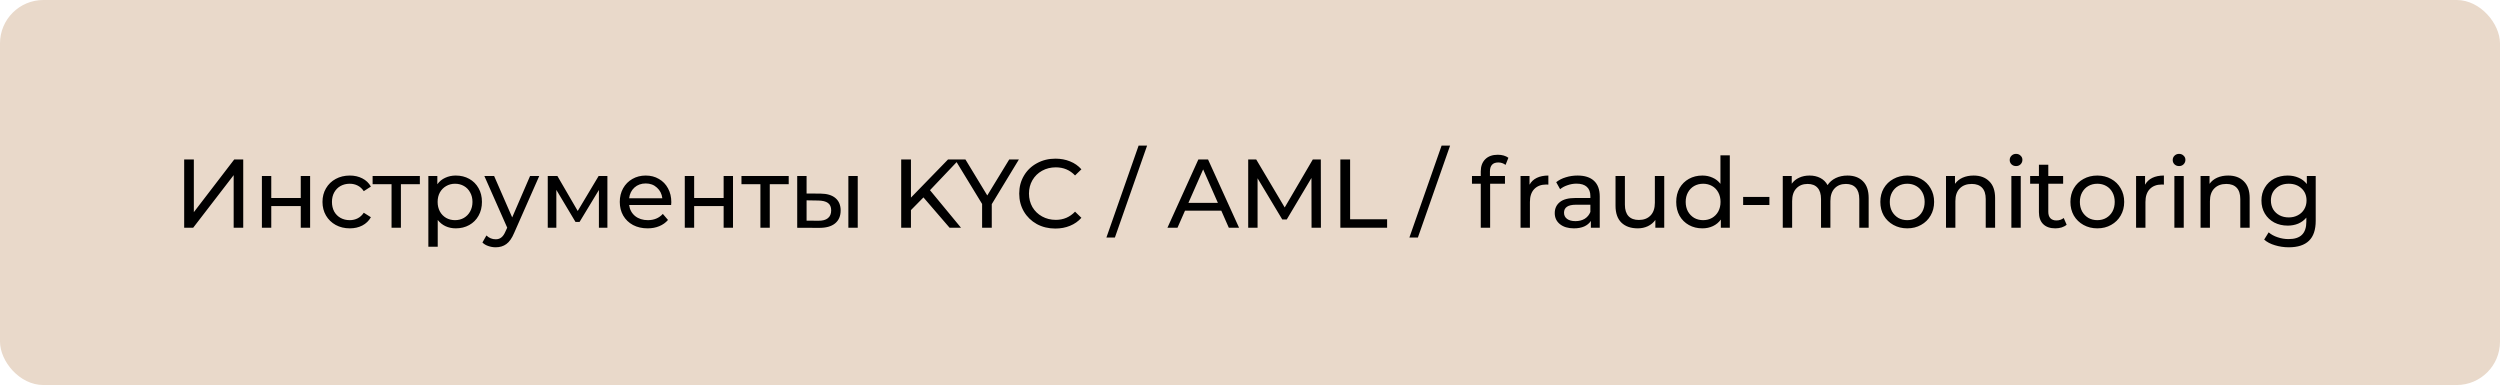
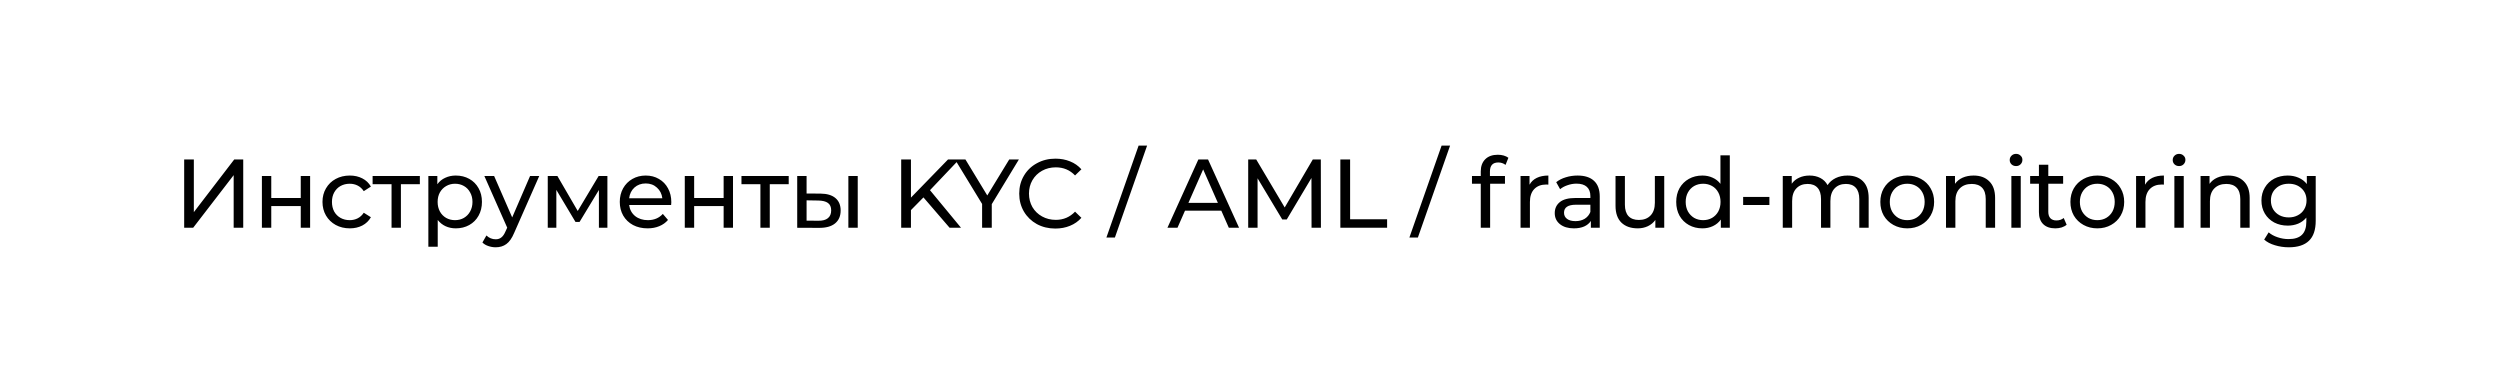
<svg xmlns="http://www.w3.org/2000/svg" width="461" height="71" viewBox="0 0 461 71" fill="none">
-   <rect width="461" height="71" rx="8" fill="#E9D9CA" />
  <path d="M33.962 29.4H35.744V39.12L43.196 29.4H44.852V42H43.088V32.298L35.618 42H33.962V29.4ZM48.294 32.46H50.022V36.51H55.458V32.46H57.186V42H55.458V38.004H50.022V42H48.294V32.46ZM64.506 42.108C63.534 42.108 62.664 41.898 61.896 41.478C61.14 41.058 60.546 40.482 60.114 39.75C59.682 39.006 59.466 38.166 59.466 37.23C59.466 36.294 59.682 35.46 60.114 34.728C60.546 33.984 61.14 33.408 61.896 33C62.664 32.58 63.534 32.37 64.506 32.37C65.37 32.37 66.138 32.544 66.81 32.892C67.494 33.24 68.022 33.744 68.394 34.404L67.08 35.25C66.78 34.794 66.408 34.452 65.964 34.224C65.52 33.996 65.028 33.882 64.488 33.882C63.864 33.882 63.3 34.02 62.796 34.296C62.304 34.572 61.914 34.968 61.626 35.484C61.35 35.988 61.212 36.57 61.212 37.23C61.212 37.902 61.35 38.496 61.626 39.012C61.914 39.516 62.304 39.906 62.796 40.182C63.3 40.458 63.864 40.596 64.488 40.596C65.028 40.596 65.52 40.482 65.964 40.254C66.408 40.026 66.78 39.684 67.08 39.228L68.394 40.056C68.022 40.716 67.494 41.226 66.81 41.586C66.138 41.934 65.37 42.108 64.506 42.108ZM77.421 33.972H73.928V42H72.201V33.972H68.709V32.46H77.421V33.972ZM84.047 32.37C84.971 32.37 85.799 32.574 86.531 32.982C87.263 33.39 87.833 33.96 88.241 34.692C88.661 35.424 88.871 36.27 88.871 37.23C88.871 38.19 88.661 39.042 88.241 39.786C87.833 40.518 87.263 41.088 86.531 41.496C85.799 41.904 84.971 42.108 84.047 42.108C83.363 42.108 82.733 41.976 82.157 41.712C81.593 41.448 81.113 41.064 80.717 40.56V45.492H78.989V32.46H80.645V33.972C81.029 33.444 81.515 33.048 82.103 32.784C82.691 32.508 83.339 32.37 84.047 32.37ZM83.903 40.596C84.515 40.596 85.061 40.458 85.541 40.182C86.033 39.894 86.417 39.498 86.693 38.994C86.981 38.478 87.125 37.89 87.125 37.23C87.125 36.57 86.981 35.988 86.693 35.484C86.417 34.968 86.033 34.572 85.541 34.296C85.061 34.02 84.515 33.882 83.903 33.882C83.303 33.882 82.757 34.026 82.265 34.314C81.785 34.59 81.401 34.98 81.113 35.484C80.837 35.988 80.699 36.57 80.699 37.23C80.699 37.89 80.837 38.478 81.113 38.994C81.389 39.498 81.773 39.894 82.265 40.182C82.757 40.458 83.303 40.596 83.903 40.596ZM99.434 32.46L94.808 42.954C94.4 43.926 93.92 44.61 93.368 45.006C92.828 45.402 92.174 45.6 91.406 45.6C90.938 45.6 90.482 45.522 90.038 45.366C89.606 45.222 89.246 45.006 88.958 44.718L89.696 43.422C90.188 43.89 90.758 44.124 91.406 44.124C91.826 44.124 92.174 44.01 92.45 43.782C92.738 43.566 92.996 43.188 93.224 42.648L93.53 41.982L89.318 32.46H91.118L94.448 40.092L97.742 32.46H99.434ZM112.004 32.46V42H110.438V35.034L106.874 40.92H106.118L102.59 35.016V42H101.006V32.46H102.788L106.532 38.904L110.384 32.46H112.004ZM123.791 37.284C123.791 37.416 123.779 37.59 123.755 37.806H116.015C116.123 38.646 116.489 39.324 117.113 39.84C117.749 40.344 118.535 40.596 119.471 40.596C120.611 40.596 121.529 40.212 122.225 39.444L123.179 40.56C122.747 41.064 122.207 41.448 121.559 41.712C120.923 41.976 120.209 42.108 119.417 42.108C118.409 42.108 117.515 41.904 116.735 41.496C115.955 41.076 115.349 40.494 114.917 39.75C114.497 39.006 114.287 38.166 114.287 37.23C114.287 36.306 114.491 35.472 114.899 34.728C115.319 33.984 115.889 33.408 116.609 33C117.341 32.58 118.163 32.37 119.075 32.37C119.987 32.37 120.797 32.58 121.505 33C122.225 33.408 122.783 33.984 123.179 34.728C123.587 35.472 123.791 36.324 123.791 37.284ZM119.075 33.828C118.247 33.828 117.551 34.08 116.987 34.584C116.435 35.088 116.111 35.748 116.015 36.564H122.135C122.039 35.76 121.709 35.106 121.145 34.602C120.593 34.086 119.903 33.828 119.075 33.828ZM126.274 32.46H128.002V36.51H133.438V32.46H135.166V42H133.438V38.004H128.002V42H126.274V32.46ZM145.438 33.972H141.946V42H140.218V33.972H136.726V32.46H145.438V33.972ZM151.308 35.7C152.508 35.712 153.426 35.988 154.062 36.528C154.698 37.068 155.016 37.83 155.016 38.814C155.016 39.846 154.668 40.644 153.972 41.208C153.288 41.76 152.304 42.03 151.02 42.018L147.006 42V32.46H148.734V35.682L151.308 35.7ZM156.438 32.46H158.166V42H156.438V32.46ZM150.894 40.704C151.674 40.716 152.262 40.56 152.658 40.236C153.066 39.912 153.27 39.432 153.27 38.796C153.27 38.172 153.072 37.716 152.676 37.428C152.28 37.14 151.686 36.99 150.894 36.978L148.734 36.942V40.686L150.894 40.704ZM170.284 36.402L167.98 38.742V42H166.18V29.4H167.98V36.438L174.82 29.4H176.872L171.49 35.07L177.214 42H175.108L170.284 36.402ZM182.882 37.644V42H181.1V37.608L176.096 29.4H178.022L182.054 36.042L186.104 29.4H187.886L182.882 37.644ZM194.604 42.144C193.344 42.144 192.204 41.868 191.184 41.316C190.176 40.752 189.384 39.984 188.808 39.012C188.232 38.028 187.944 36.924 187.944 35.7C187.944 34.476 188.232 33.378 188.808 32.406C189.384 31.422 190.182 30.654 191.202 30.102C192.222 29.538 193.362 29.256 194.622 29.256C195.606 29.256 196.506 29.424 197.322 29.76C198.138 30.084 198.834 30.57 199.41 31.218L198.24 32.352C197.292 31.356 196.11 30.858 194.694 30.858C193.758 30.858 192.912 31.068 192.156 31.488C191.4 31.908 190.806 32.49 190.374 33.234C189.954 33.966 189.744 34.788 189.744 35.7C189.744 36.612 189.954 37.44 190.374 38.184C190.806 38.916 191.4 39.492 192.156 39.912C192.912 40.332 193.758 40.542 194.694 40.542C196.098 40.542 197.28 40.038 198.24 39.03L199.41 40.164C198.834 40.812 198.132 41.304 197.304 41.64C196.488 41.976 195.588 42.144 194.604 42.144ZM209.961 26.844H211.527L205.587 43.8H204.021L209.961 26.844ZM225.209 38.85H218.513L217.127 42H215.273L220.979 29.4H222.761L228.485 42H226.595L225.209 38.85ZM224.579 37.41L221.861 31.236L219.143 37.41H224.579ZM241.849 42L241.831 32.82L237.277 40.47H236.449L231.895 32.874V42H230.167V29.4H231.643L236.899 38.256L242.083 29.4H243.559L243.577 42H241.849ZM247.16 29.4H248.96V40.434H255.782V42H247.16V29.4ZM265.832 26.844H267.398L261.458 43.8H259.892L265.832 26.844ZM276.292 29.958C275.26 29.958 274.744 30.516 274.744 31.632V32.46H277.516V33.882H274.78V42H273.052V33.882H271.432V32.46H273.052V31.614C273.052 30.666 273.328 29.916 273.88 29.364C274.432 28.812 275.206 28.536 276.202 28.536C276.586 28.536 276.946 28.584 277.282 28.68C277.618 28.776 277.906 28.914 278.146 29.094L277.624 30.408C277.228 30.108 276.784 29.958 276.292 29.958ZM282.045 34.062C282.345 33.51 282.789 33.09 283.377 32.802C283.965 32.514 284.679 32.37 285.519 32.37V34.044C285.423 34.032 285.291 34.026 285.123 34.026C284.187 34.026 283.449 34.308 282.909 34.872C282.381 35.424 282.117 36.216 282.117 37.248V42H280.389V32.46H282.045V34.062ZM290.907 32.37C292.227 32.37 293.235 32.694 293.931 33.342C294.639 33.99 294.993 34.956 294.993 36.24V42H293.355V40.74C293.067 41.184 292.653 41.526 292.113 41.766C291.585 41.994 290.955 42.108 290.223 42.108C289.155 42.108 288.297 41.85 287.649 41.334C287.013 40.818 286.695 40.14 286.695 39.3C286.695 38.46 287.001 37.788 287.613 37.284C288.225 36.768 289.197 36.51 290.529 36.51H293.265V36.168C293.265 35.424 293.049 34.854 292.617 34.458C292.185 34.062 291.549 33.864 290.709 33.864C290.145 33.864 289.593 33.96 289.053 34.152C288.513 34.332 288.057 34.578 287.685 34.89L286.965 33.594C287.457 33.198 288.045 32.898 288.729 32.694C289.413 32.478 290.139 32.37 290.907 32.37ZM290.511 40.776C291.171 40.776 291.741 40.632 292.221 40.344C292.701 40.044 293.049 39.624 293.265 39.084V37.752H290.601C289.137 37.752 288.405 38.244 288.405 39.228C288.405 39.708 288.591 40.086 288.963 40.362C289.335 40.638 289.851 40.776 290.511 40.776ZM306.885 32.46V42H305.247V40.56C304.899 41.052 304.437 41.436 303.861 41.712C303.297 41.976 302.679 42.108 302.007 42.108C300.735 42.108 299.733 41.76 299.001 41.064C298.269 40.356 297.903 39.318 297.903 37.95V32.46H299.631V37.752C299.631 38.676 299.853 39.378 300.297 39.858C300.741 40.326 301.377 40.56 302.205 40.56C303.117 40.56 303.837 40.284 304.365 39.732C304.893 39.18 305.157 38.4 305.157 37.392V32.46H306.885ZM318.977 28.644V42H317.321V40.488C316.937 41.016 316.451 41.418 315.863 41.694C315.275 41.97 314.627 42.108 313.919 42.108C312.995 42.108 312.167 41.904 311.435 41.496C310.703 41.088 310.127 40.518 309.707 39.786C309.299 39.042 309.095 38.19 309.095 37.23C309.095 36.27 309.299 35.424 309.707 34.692C310.127 33.96 310.703 33.39 311.435 32.982C312.167 32.574 312.995 32.37 313.919 32.37C314.603 32.37 315.233 32.502 315.809 32.766C316.385 33.018 316.865 33.396 317.249 33.9V28.644H318.977ZM314.063 40.596C314.663 40.596 315.209 40.458 315.701 40.182C316.193 39.894 316.577 39.498 316.853 38.994C317.129 38.478 317.267 37.89 317.267 37.23C317.267 36.57 317.129 35.988 316.853 35.484C316.577 34.968 316.193 34.572 315.701 34.296C315.209 34.02 314.663 33.882 314.063 33.882C313.451 33.882 312.899 34.02 312.407 34.296C311.927 34.572 311.543 34.968 311.255 35.484C310.979 35.988 310.841 36.57 310.841 37.23C310.841 37.89 310.979 38.478 311.255 38.994C311.543 39.498 311.927 39.894 312.407 40.182C312.899 40.458 313.451 40.596 314.063 40.596ZM321.436 36.312H326.278V37.806H321.436V36.312ZM340.675 32.37C341.875 32.37 342.823 32.718 343.519 33.414C344.227 34.11 344.581 35.142 344.581 36.51V42H342.853V36.708C342.853 35.784 342.637 35.088 342.205 34.62C341.785 34.152 341.179 33.918 340.387 33.918C339.511 33.918 338.815 34.194 338.299 34.746C337.783 35.286 337.525 36.066 337.525 37.086V42H335.797V36.708C335.797 35.784 335.581 35.088 335.149 34.62C334.729 34.152 334.123 33.918 333.331 33.918C332.455 33.918 331.759 34.194 331.243 34.746C330.727 35.286 330.469 36.066 330.469 37.086V42H328.741V32.46H330.397V33.882C330.745 33.39 331.201 33.018 331.765 32.766C332.329 32.502 332.971 32.37 333.691 32.37C334.435 32.37 335.095 32.52 335.671 32.82C336.247 33.12 336.691 33.558 337.003 34.134C337.363 33.582 337.861 33.15 338.497 32.838C339.145 32.526 339.871 32.37 340.675 32.37ZM351.701 42.108C350.753 42.108 349.901 41.898 349.145 41.478C348.389 41.058 347.795 40.482 347.363 39.75C346.943 39.006 346.733 38.166 346.733 37.23C346.733 36.294 346.943 35.46 347.363 34.728C347.795 33.984 348.389 33.408 349.145 33C349.901 32.58 350.753 32.37 351.701 32.37C352.649 32.37 353.495 32.58 354.239 33C354.995 33.408 355.583 33.984 356.003 34.728C356.435 35.46 356.651 36.294 356.651 37.23C356.651 38.166 356.435 39.006 356.003 39.75C355.583 40.482 354.995 41.058 354.239 41.478C353.495 41.898 352.649 42.108 351.701 42.108ZM351.701 40.596C352.313 40.596 352.859 40.458 353.339 40.182C353.831 39.894 354.215 39.498 354.491 38.994C354.767 38.478 354.905 37.89 354.905 37.23C354.905 36.57 354.767 35.988 354.491 35.484C354.215 34.968 353.831 34.572 353.339 34.296C352.859 34.02 352.313 33.882 351.701 33.882C351.089 33.882 350.537 34.02 350.045 34.296C349.565 34.572 349.181 34.968 348.893 35.484C348.617 35.988 348.479 36.57 348.479 37.23C348.479 37.89 348.617 38.478 348.893 38.994C349.181 39.498 349.565 39.894 350.045 40.182C350.537 40.458 351.089 40.596 351.701 40.596ZM363.937 32.37C365.149 32.37 366.109 32.724 366.817 33.432C367.537 34.128 367.897 35.154 367.897 36.51V42H366.169V36.708C366.169 35.784 365.947 35.088 365.503 34.62C365.059 34.152 364.423 33.918 363.595 33.918C362.659 33.918 361.921 34.194 361.381 34.746C360.841 35.286 360.571 36.066 360.571 37.086V42H358.843V32.46H360.499V33.9C360.847 33.408 361.315 33.03 361.903 32.766C362.503 32.502 363.181 32.37 363.937 32.37ZM370.897 32.46H372.625V42H370.897V32.46ZM371.761 30.624C371.425 30.624 371.143 30.516 370.915 30.3C370.699 30.084 370.591 29.82 370.591 29.508C370.591 29.196 370.699 28.932 370.915 28.716C371.143 28.488 371.425 28.374 371.761 28.374C372.097 28.374 372.373 28.482 372.589 28.698C372.817 28.902 372.931 29.16 372.931 29.472C372.931 29.796 372.817 30.072 372.589 30.3C372.373 30.516 372.097 30.624 371.761 30.624ZM381.09 41.442C380.838 41.658 380.526 41.826 380.154 41.946C379.782 42.054 379.398 42.108 379.002 42.108C378.042 42.108 377.298 41.85 376.77 41.334C376.242 40.818 375.978 40.08 375.978 39.12V33.882H374.358V32.46H375.978V30.372H377.706V32.46H380.442V33.882H377.706V39.048C377.706 39.564 377.832 39.96 378.084 40.236C378.348 40.512 378.72 40.65 379.2 40.65C379.728 40.65 380.178 40.5 380.55 40.2L381.09 41.442ZM386.751 42.108C385.803 42.108 384.951 41.898 384.195 41.478C383.439 41.058 382.845 40.482 382.413 39.75C381.993 39.006 381.783 38.166 381.783 37.23C381.783 36.294 381.993 35.46 382.413 34.728C382.845 33.984 383.439 33.408 384.195 33C384.951 32.58 385.803 32.37 386.751 32.37C387.699 32.37 388.545 32.58 389.289 33C390.045 33.408 390.633 33.984 391.053 34.728C391.485 35.46 391.701 36.294 391.701 37.23C391.701 38.166 391.485 39.006 391.053 39.75C390.633 40.482 390.045 41.058 389.289 41.478C388.545 41.898 387.699 42.108 386.751 42.108ZM386.751 40.596C387.363 40.596 387.909 40.458 388.389 40.182C388.881 39.894 389.265 39.498 389.541 38.994C389.817 38.478 389.955 37.89 389.955 37.23C389.955 36.57 389.817 35.988 389.541 35.484C389.265 34.968 388.881 34.572 388.389 34.296C387.909 34.02 387.363 33.882 386.751 33.882C386.139 33.882 385.587 34.02 385.095 34.296C384.615 34.572 384.231 34.968 383.943 35.484C383.667 35.988 383.529 36.57 383.529 37.23C383.529 37.89 383.667 38.478 383.943 38.994C384.231 39.498 384.615 39.894 385.095 40.182C385.587 40.458 386.139 40.596 386.751 40.596ZM395.549 34.062C395.849 33.51 396.293 33.09 396.881 32.802C397.469 32.514 398.183 32.37 399.023 32.37V34.044C398.927 34.032 398.795 34.026 398.627 34.026C397.691 34.026 396.953 34.308 396.413 34.872C395.885 35.424 395.621 36.216 395.621 37.248V42H393.893V32.46H395.549V34.062ZM400.955 32.46H402.683V42H400.955V32.46ZM401.819 30.624C401.483 30.624 401.201 30.516 400.973 30.3C400.757 30.084 400.649 29.82 400.649 29.508C400.649 29.196 400.757 28.932 400.973 28.716C401.201 28.488 401.483 28.374 401.819 28.374C402.155 28.374 402.431 28.482 402.647 28.698C402.875 28.902 402.989 29.16 402.989 29.472C402.989 29.796 402.875 30.072 402.647 30.3C402.431 30.516 402.155 30.624 401.819 30.624ZM410.878 32.37C412.09 32.37 413.05 32.724 413.758 33.432C414.478 34.128 414.838 35.154 414.838 36.51V42H413.11V36.708C413.11 35.784 412.888 35.088 412.444 34.62C412 34.152 411.364 33.918 410.536 33.918C409.6 33.918 408.862 34.194 408.322 34.746C407.782 35.286 407.512 36.066 407.512 37.086V42H405.784V32.46H407.44V33.9C407.788 33.408 408.256 33.03 408.844 32.766C409.444 32.502 410.122 32.37 410.878 32.37ZM427.017 32.46V40.704C427.017 42.372 426.603 43.602 425.775 44.394C424.947 45.198 423.711 45.6 422.067 45.6C421.167 45.6 420.309 45.474 419.493 45.222C418.677 44.982 418.017 44.634 417.513 44.178L418.341 42.846C418.785 43.23 419.331 43.53 419.979 43.746C420.639 43.974 421.317 44.088 422.013 44.088C423.129 44.088 423.951 43.824 424.479 43.296C425.019 42.768 425.289 41.964 425.289 40.884V40.128C424.881 40.62 424.377 40.992 423.777 41.244C423.189 41.484 422.547 41.604 421.851 41.604C420.939 41.604 420.111 41.412 419.367 41.028C418.635 40.632 418.059 40.086 417.639 39.39C417.219 38.682 417.009 37.878 417.009 36.978C417.009 36.078 417.219 35.28 417.639 34.584C418.059 33.876 418.635 33.33 419.367 32.946C420.111 32.562 420.939 32.37 421.851 32.37C422.571 32.37 423.237 32.502 423.849 32.766C424.473 33.03 424.983 33.42 425.379 33.936V32.46H427.017ZM422.049 40.092C422.673 40.092 423.231 39.96 423.723 39.696C424.227 39.432 424.617 39.066 424.893 38.598C425.181 38.118 425.325 37.578 425.325 36.978C425.325 36.054 425.019 35.31 424.407 34.746C423.795 34.17 423.009 33.882 422.049 33.882C421.077 33.882 420.285 34.17 419.673 34.746C419.061 35.31 418.755 36.054 418.755 36.978C418.755 37.578 418.893 38.118 419.169 38.598C419.457 39.066 419.847 39.432 420.339 39.696C420.843 39.96 421.413 40.092 422.049 40.092Z" fill="black" />
</svg>